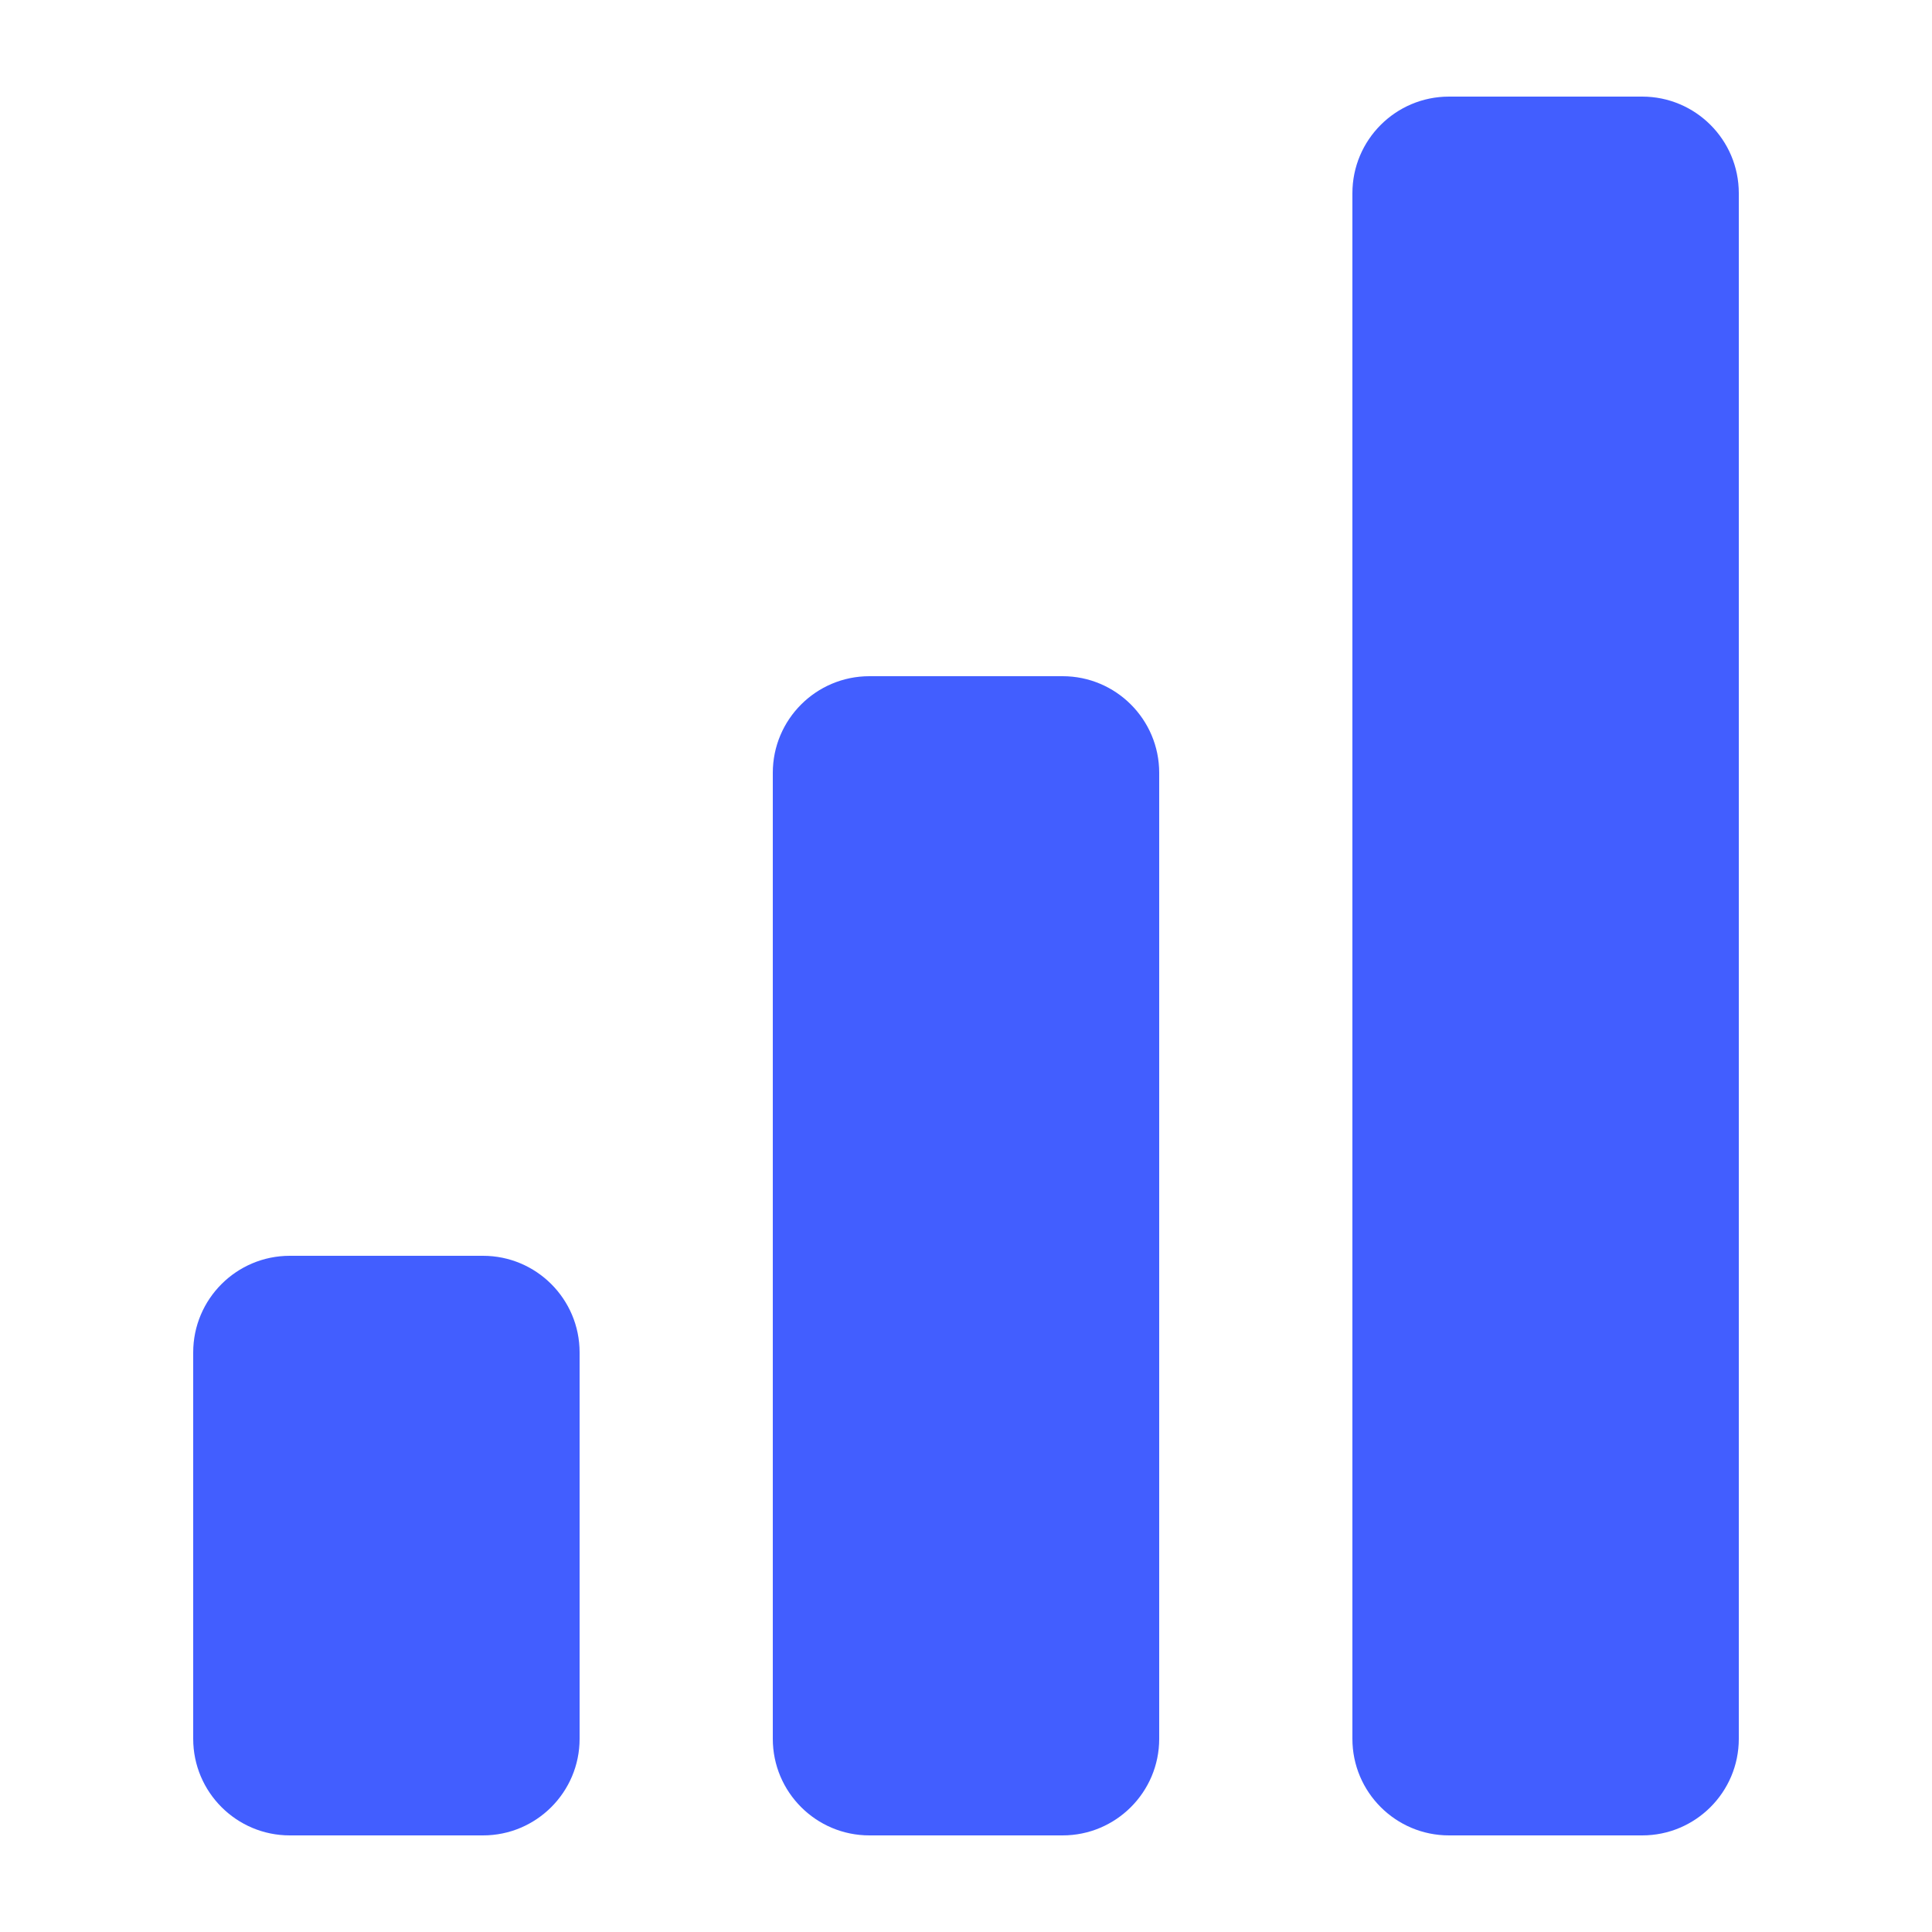
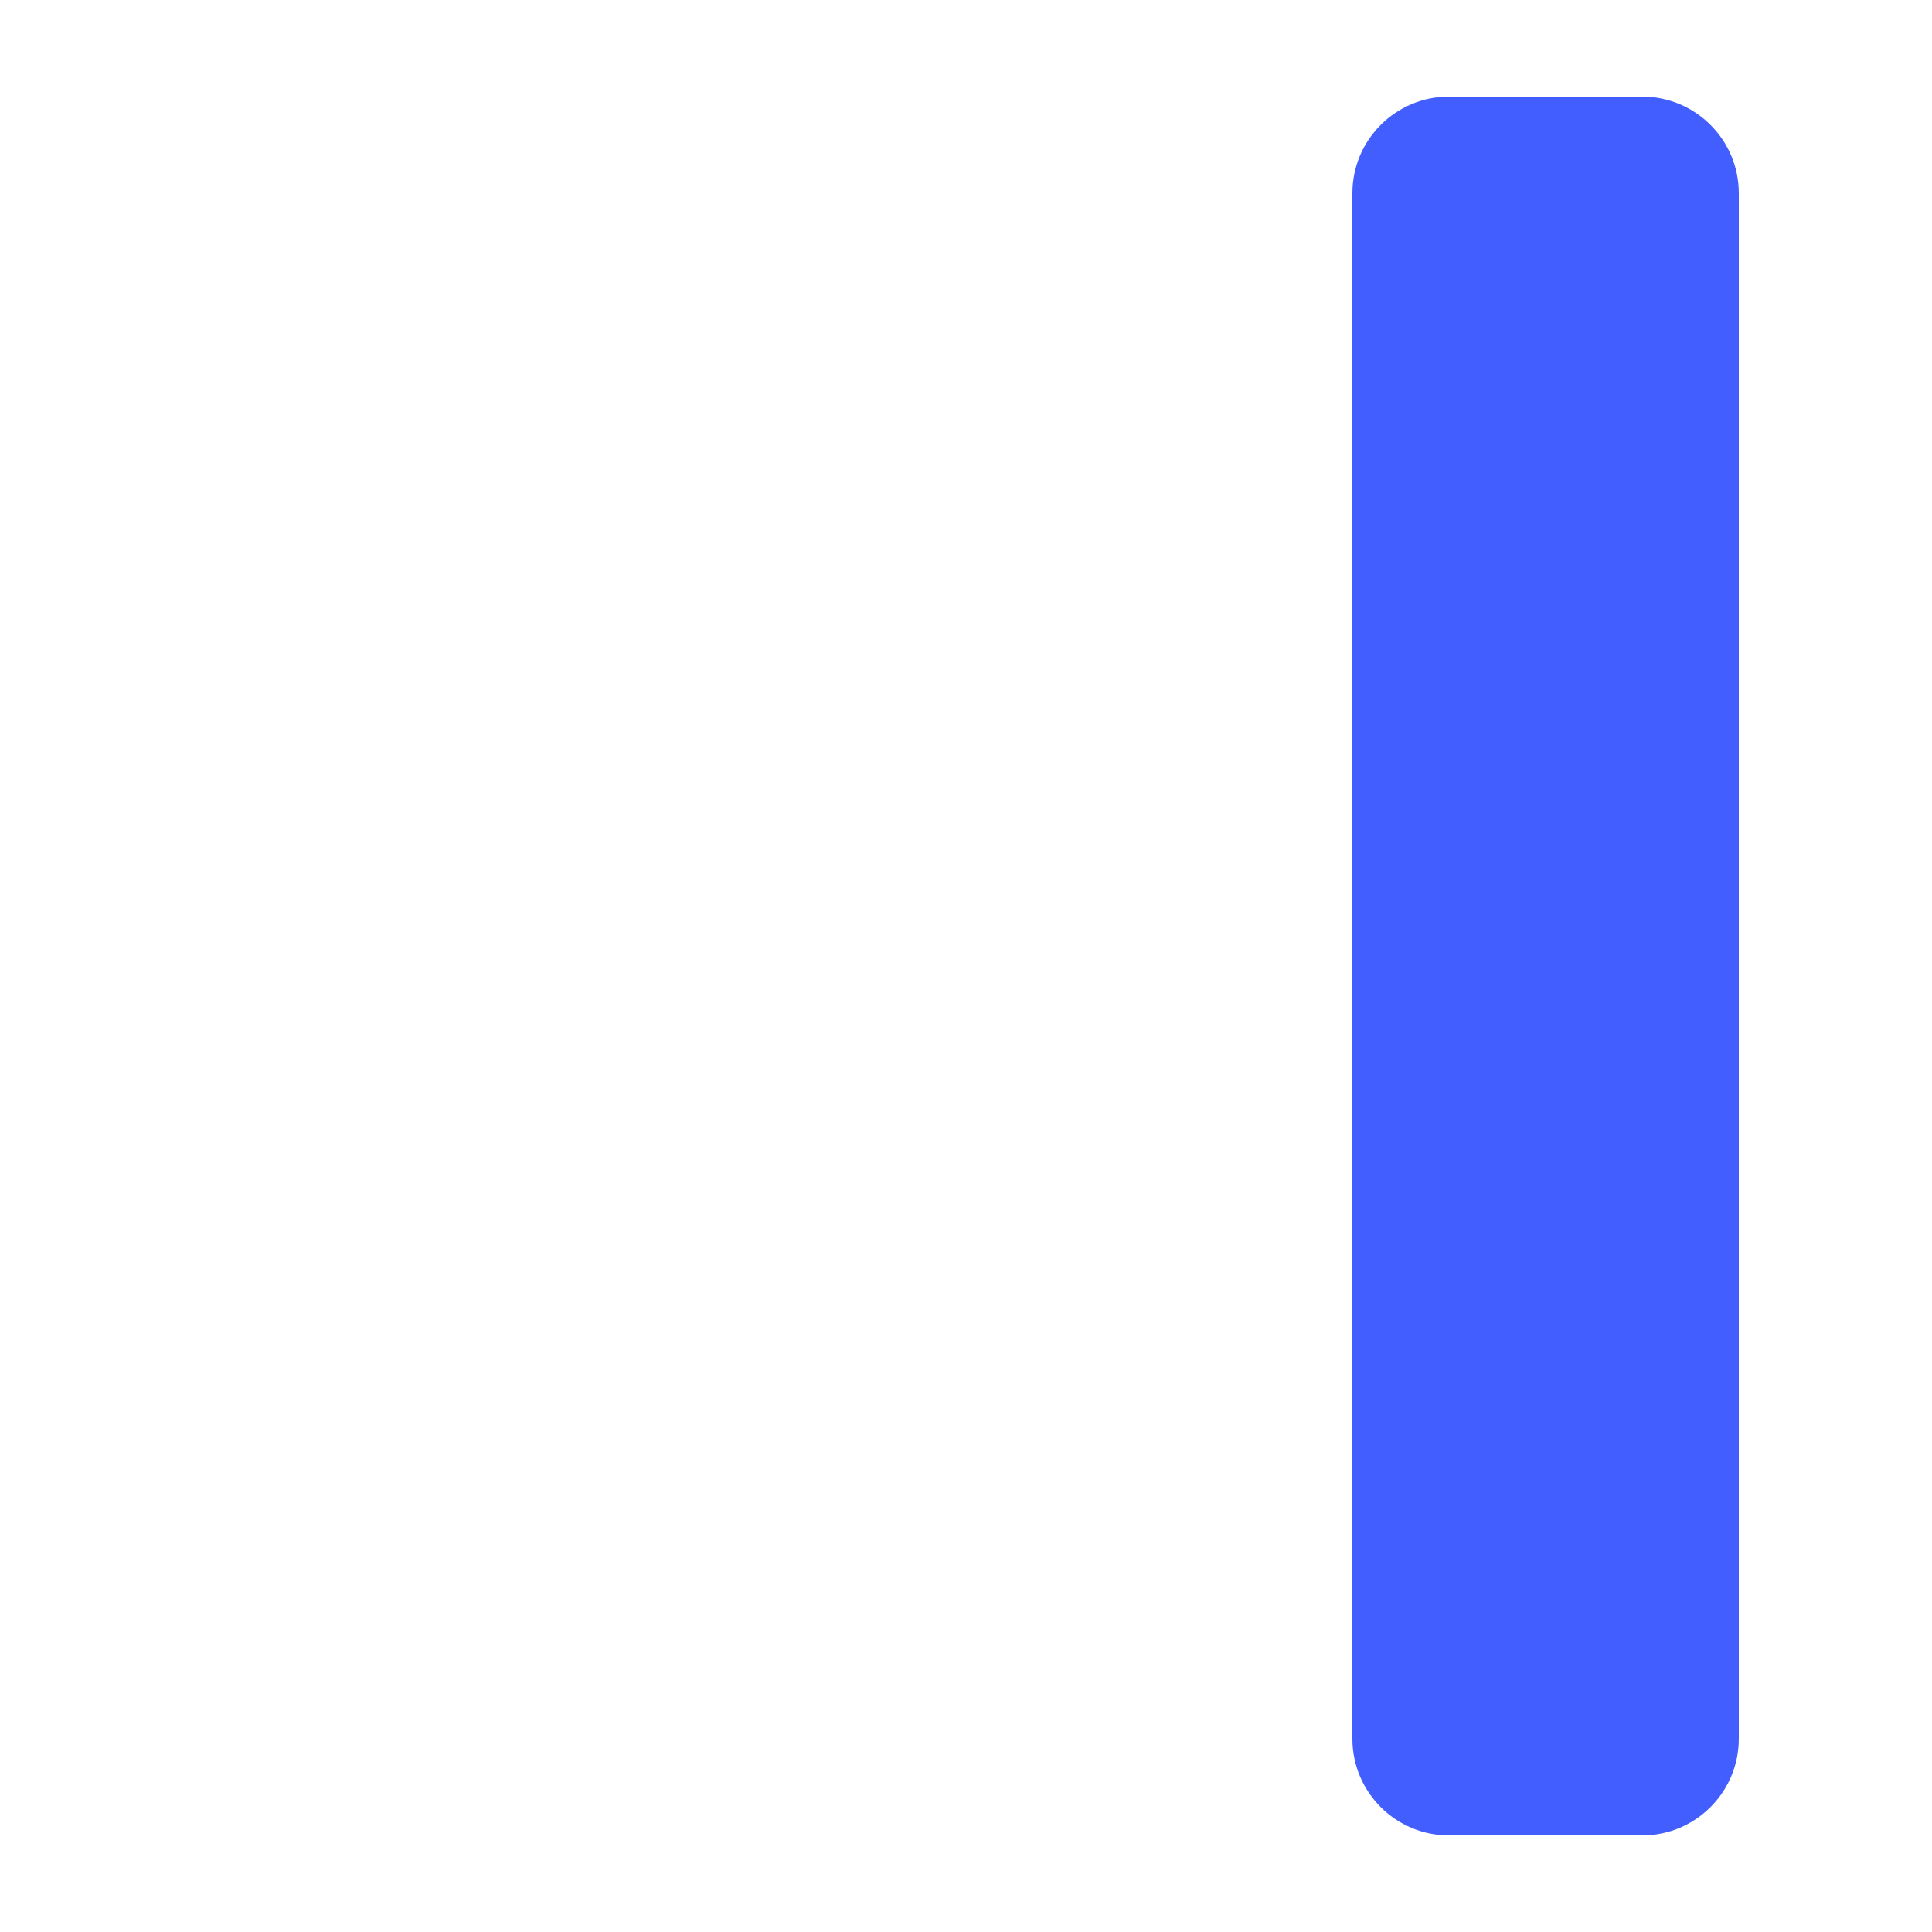
<svg xmlns="http://www.w3.org/2000/svg" width="20" height="20" viewBox="0 0 20 20" fill="none">
  <path d="M14 2C14 1.448 14.448 1 15 1H17C17.552 1 18 1.448 18 2V18C18 18.552 17.552 19 17 19H15C14.448 19 14 18.552 14 18V2Z" fill="#425EFF" />
-   <path d="M8 8C8 7.448 8.448 7 9 7H11C11.552 7 12 7.448 12 8V18C12 18.552 11.552 19 11 19H9C8.448 19 8 18.552 8 18V8Z" fill="#425EFF" />
-   <path d="M3 13C2.448 13 2 13.448 2 14V18C2 18.552 2.448 19 3 19H5C5.552 19 6 18.552 6 18V14C6 13.448 5.552 13 5 13H3Z" fill="#425EFF" />
</svg>